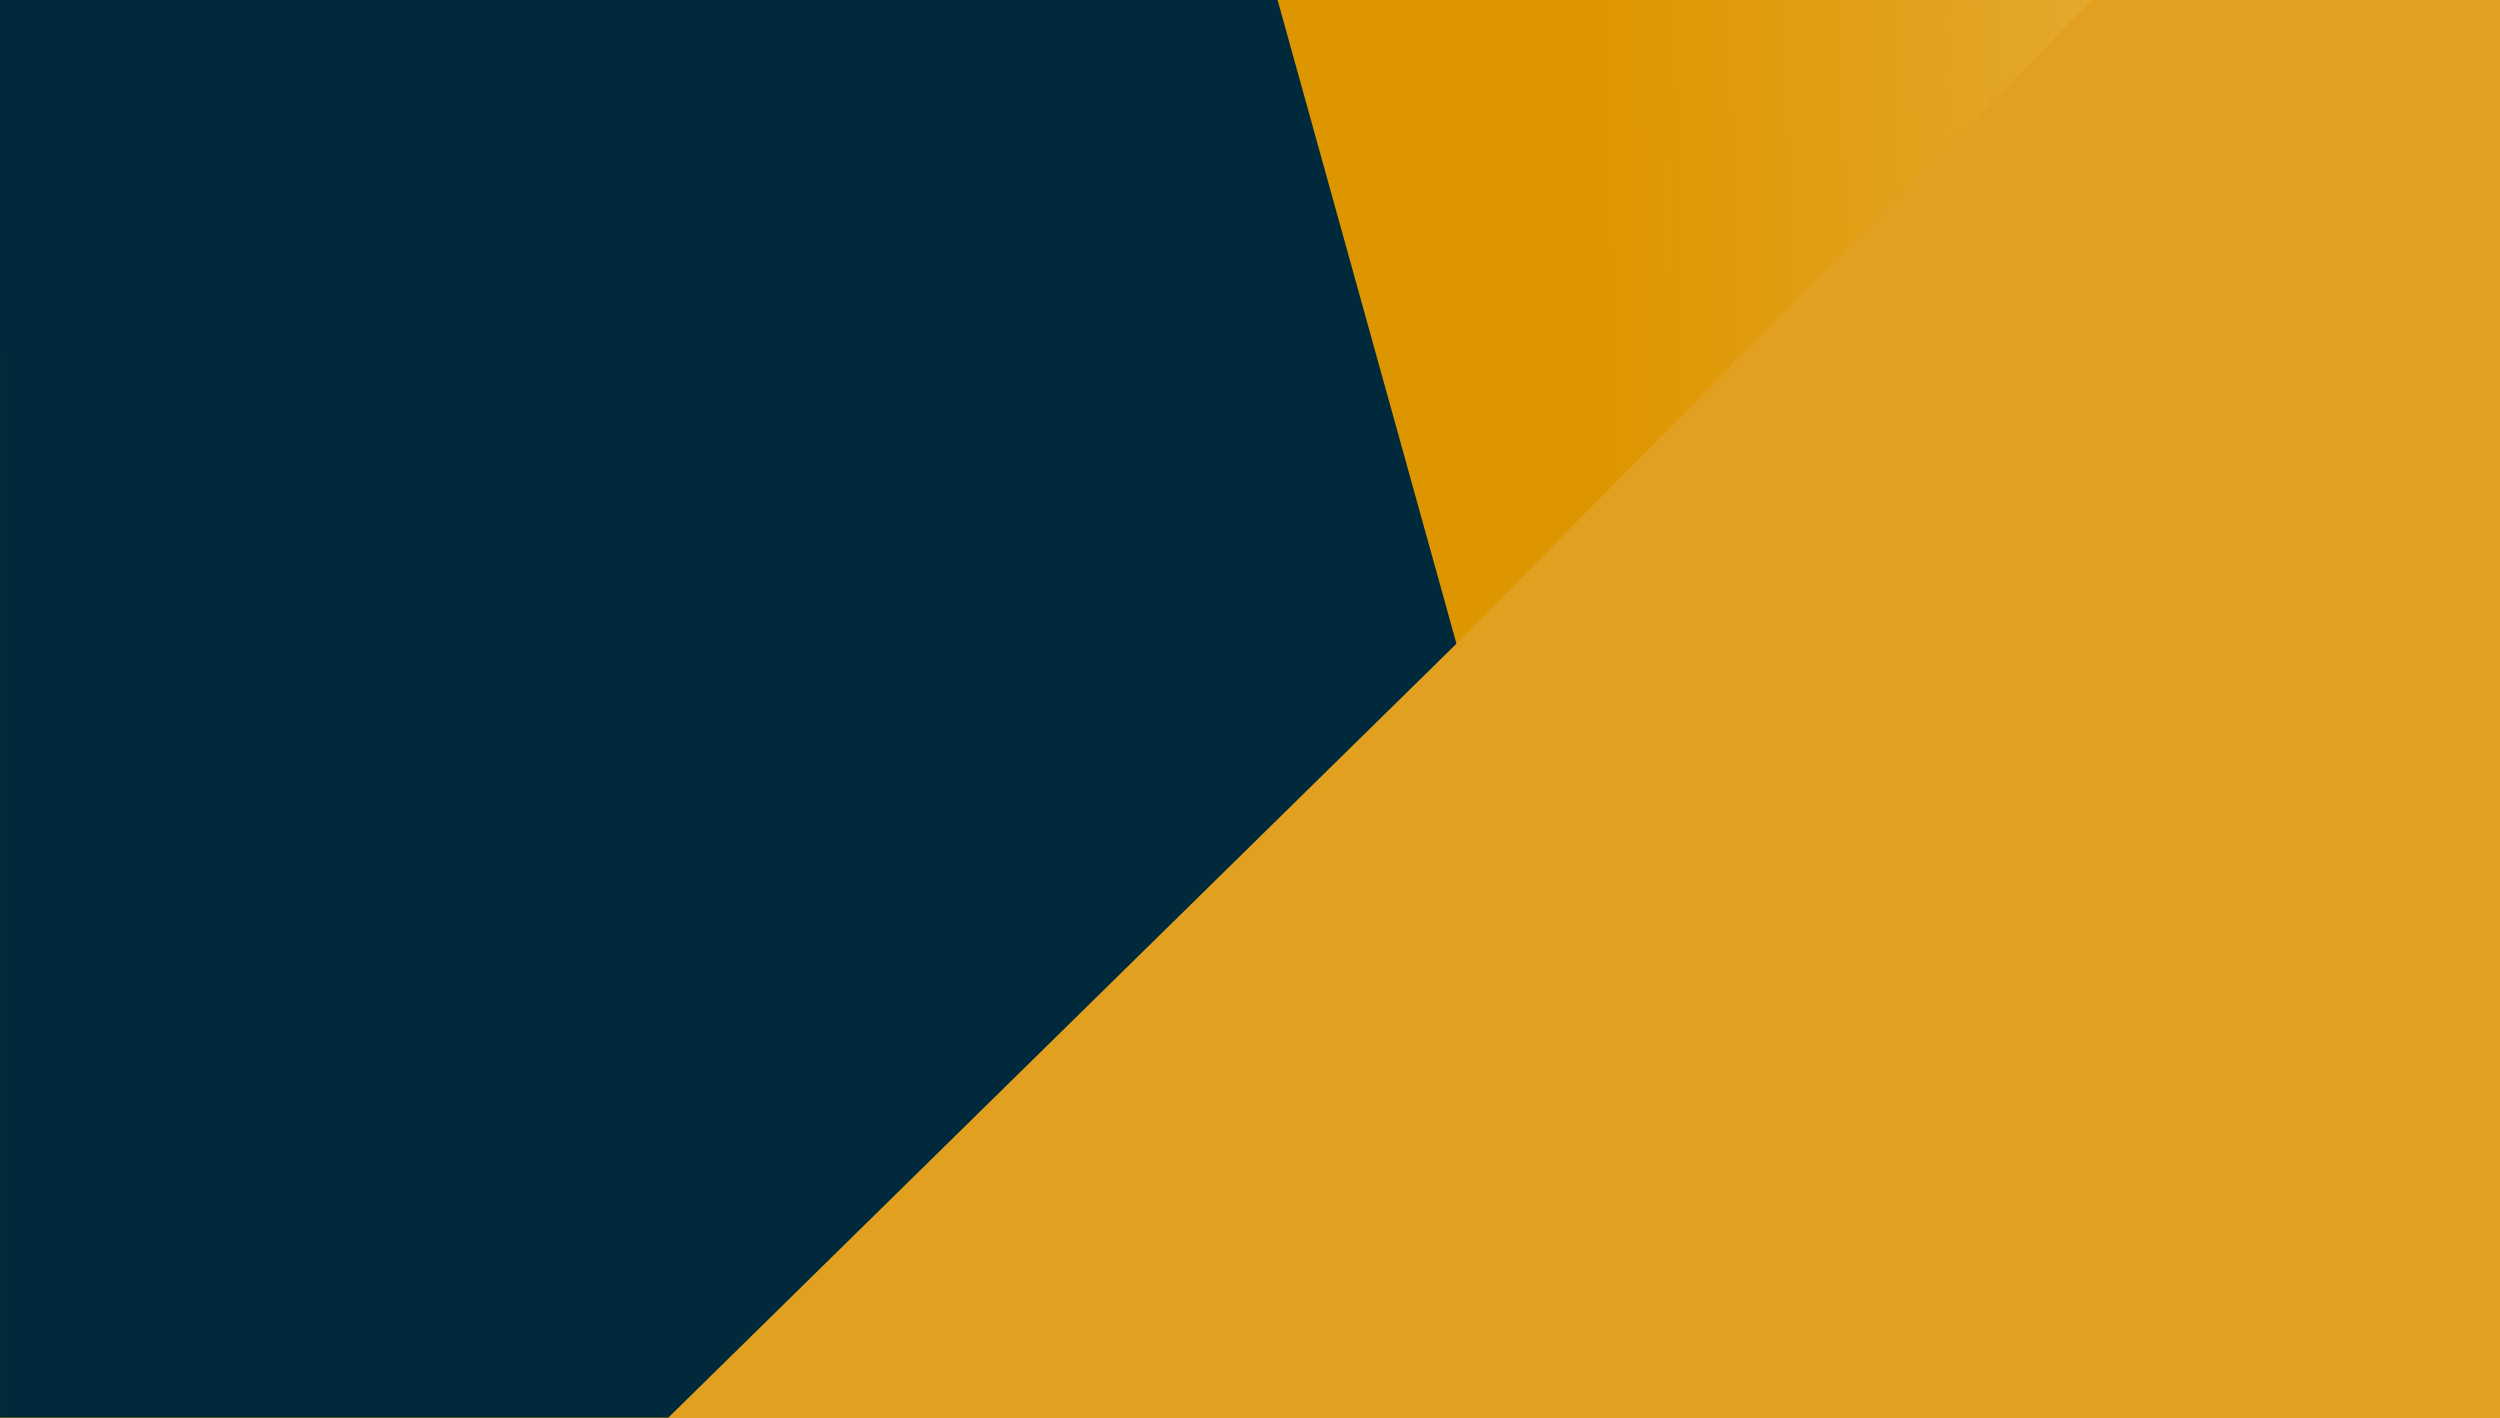
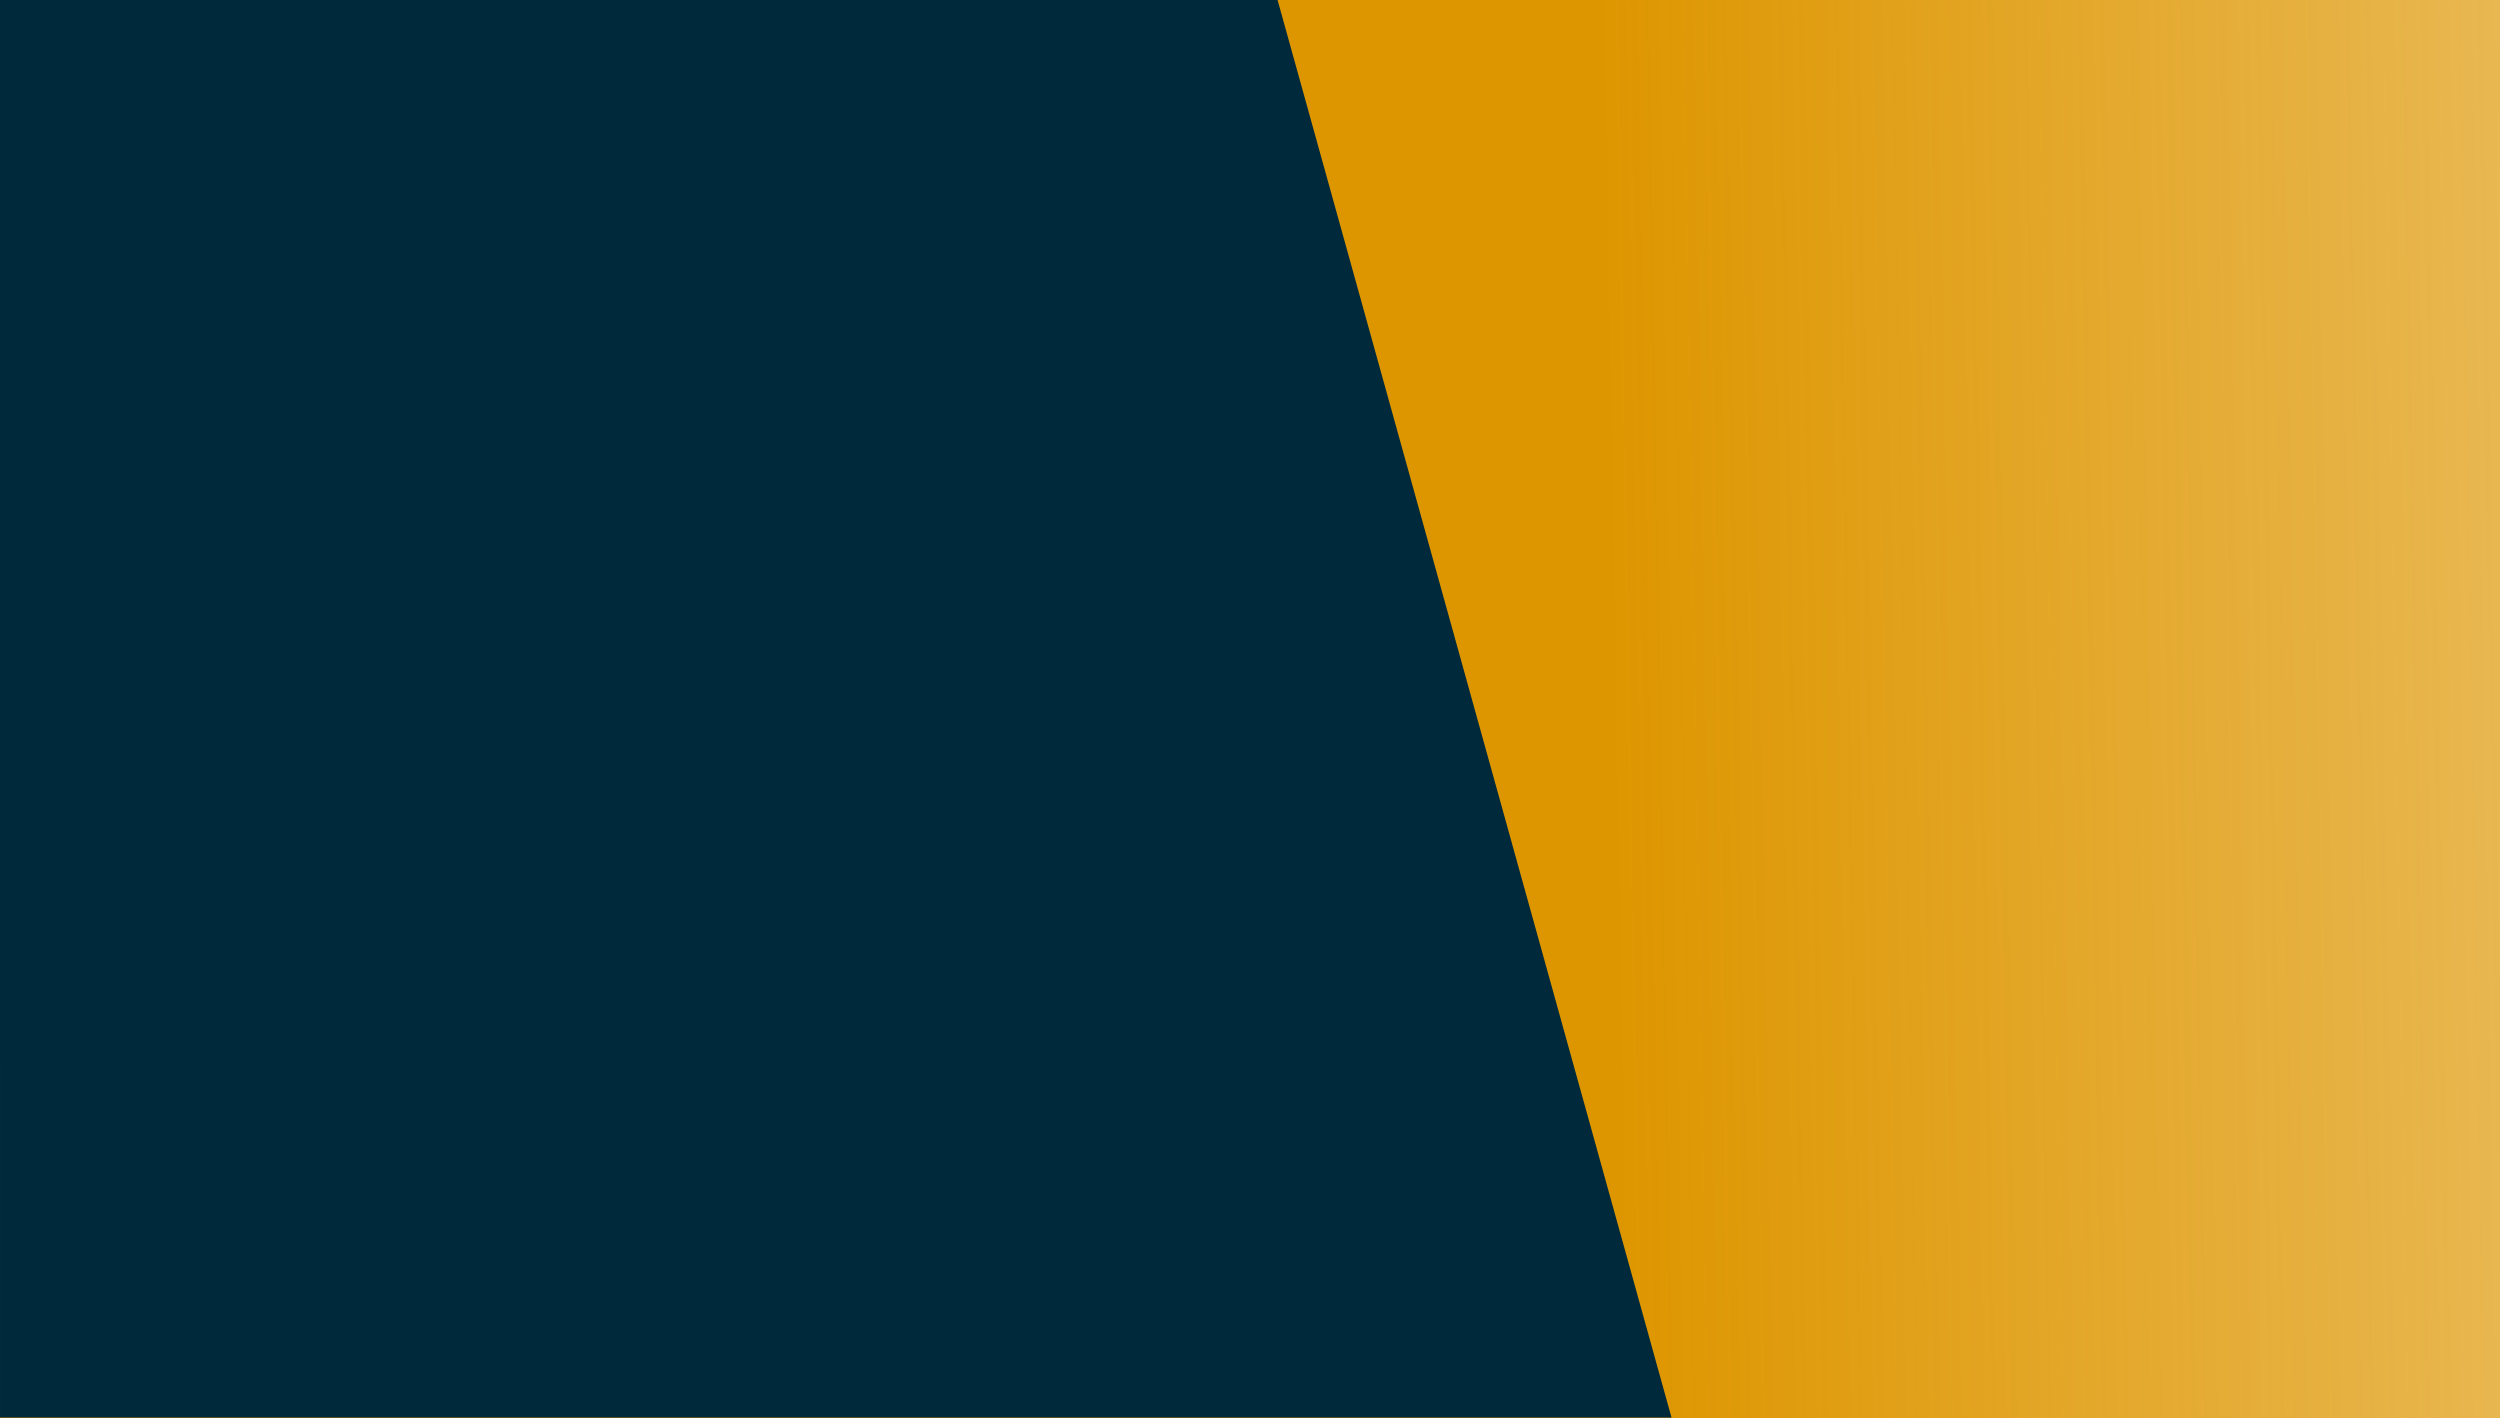
<svg xmlns="http://www.w3.org/2000/svg" width="1280" height="726" viewBox="0 0 1280 726" fill="none">
  <rect width="1280" height="726" fill="url(#paint0_linear)" />
-   <path d="M0.007 725.812H855.819L654.118 0H0L0.007 725.812Z" fill="#00293B" />
-   <path d="M745 330.269L342 726H1280V0H1071.1L745 330.269Z" fill="#E2A020" />
+   <path d="M0.007 725.812H855.819L654.118 0H0Z" fill="#00293B" />
  <defs>
    <linearGradient id="paint0_linear" x1="819.5" y1="60" x2="2271" y2="35" gradientUnits="userSpaceOnUse">
      <stop stop-color="#DE9600" />
      <stop offset="1" stop-color="#DE9600" stop-opacity="0" />
    </linearGradient>
  </defs>
</svg>